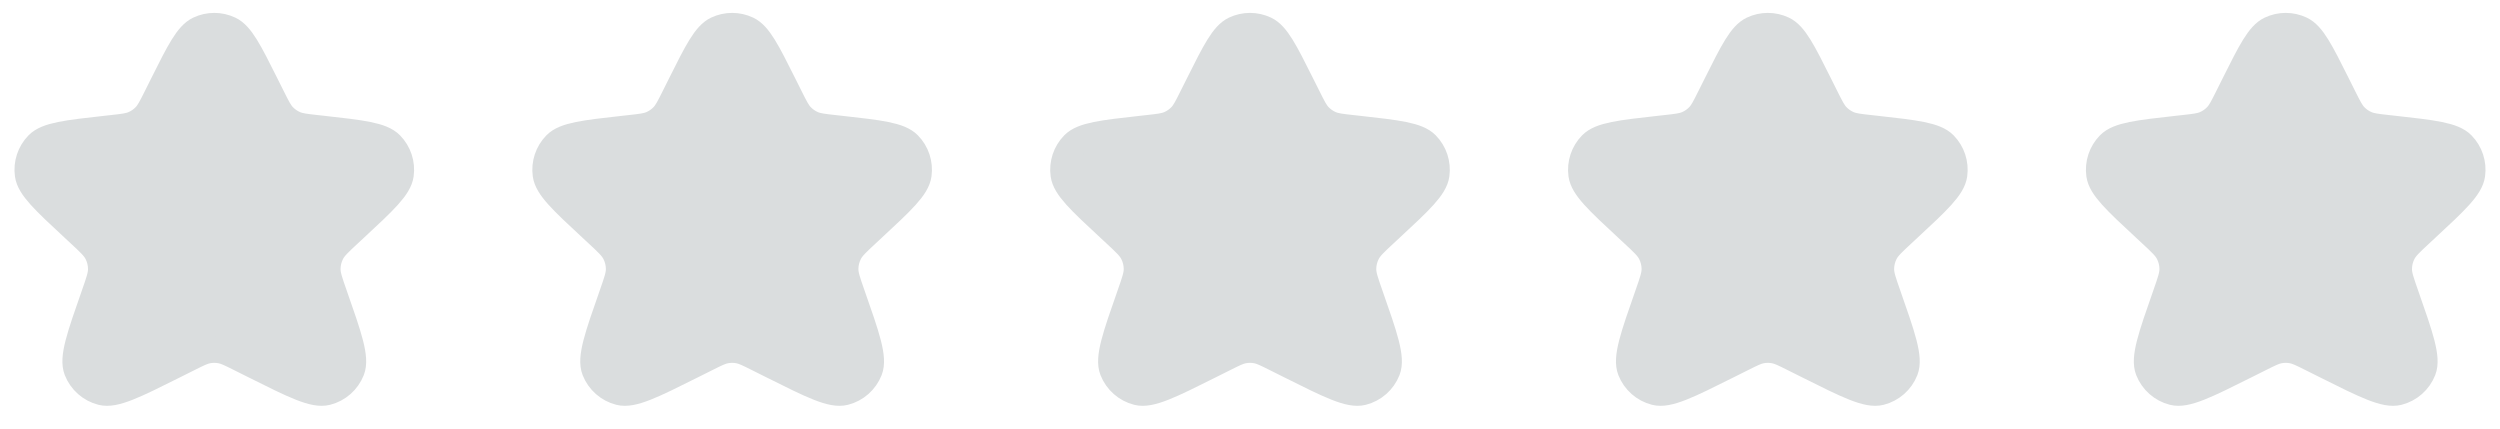
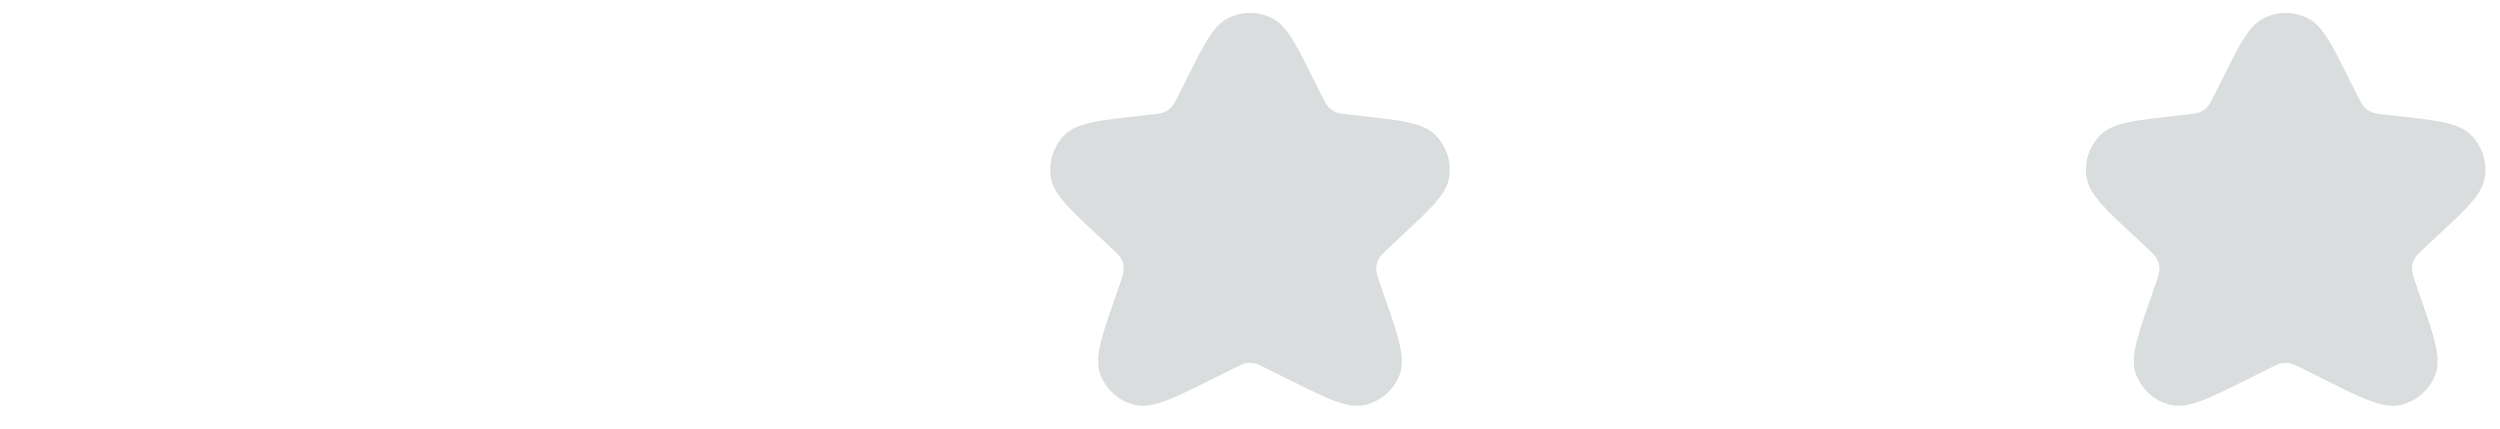
<svg xmlns="http://www.w3.org/2000/svg" width="140" height="24" viewBox="0 0 140 24" fill="none">
-   <path d="M9.138 4.724C10.059 2.882 10.52 1.961 11.143 1.665C11.685 1.408 12.315 1.408 12.857 1.665C13.48 1.961 13.941 2.882 14.862 4.724L15.222 5.443C15.506 6.012 15.648 6.296 15.856 6.514C16.04 6.707 16.261 6.861 16.506 6.967C16.782 7.087 17.098 7.122 17.73 7.192L18.056 7.228C20.265 7.474 21.369 7.597 21.868 8.106C22.301 8.548 22.506 9.166 22.421 9.78C22.323 10.486 21.509 11.242 19.881 12.754L19.536 13.074C18.98 13.59 18.703 13.848 18.542 14.16C18.4 14.437 18.324 14.742 18.321 15.053C18.317 15.405 18.445 15.767 18.699 16.492V16.492C19.529 18.859 19.945 20.042 19.673 20.734C19.437 21.334 18.927 21.784 18.302 21.942C17.582 22.124 16.477 21.572 14.267 20.467L13.431 20.049C12.906 19.787 12.644 19.655 12.369 19.604C12.125 19.558 11.875 19.558 11.631 19.604C11.356 19.655 11.094 19.787 10.569 20.049L9.733 20.467C7.523 21.572 6.418 22.124 5.698 21.942C5.073 21.784 4.563 21.334 4.327 20.734C4.055 20.042 4.471 18.859 5.301 16.492V16.492C5.555 15.767 5.683 15.405 5.679 15.053C5.676 14.742 5.6 14.437 5.458 14.16C5.298 13.848 5.02 13.59 4.464 13.074L4.12 12.754C2.491 11.242 1.677 10.486 1.58 9.78C1.495 9.166 1.699 8.548 2.132 8.106C2.631 7.597 3.735 7.474 5.944 7.228L6.27 7.192C6.902 7.122 7.218 7.087 7.494 6.967C7.739 6.861 7.96 6.707 8.144 6.514C8.352 6.296 8.494 6.012 8.779 5.443L9.138 4.724Z" fill="#DADDDE" stroke="#DADDDE" stroke-width="1.5" stroke-linecap="round" stroke-linejoin="round" />
-   <path d="M38.138 4.724C39.059 2.882 39.52 1.961 40.143 1.665C40.685 1.408 41.315 1.408 41.857 1.665C42.48 1.961 42.941 2.882 43.862 4.724L44.221 5.443C44.506 6.012 44.648 6.296 44.856 6.514C45.04 6.707 45.261 6.861 45.506 6.967C45.782 7.087 46.098 7.122 46.73 7.192L47.056 7.228C49.265 7.474 50.369 7.597 50.868 8.106C51.301 8.548 51.505 9.166 51.42 9.78C51.323 10.486 50.509 11.242 48.88 12.754L48.536 13.074C47.98 13.59 47.703 13.848 47.542 14.16C47.4 14.437 47.324 14.742 47.321 15.053C47.317 15.405 47.445 15.767 47.699 16.492V16.492C48.529 18.859 48.945 20.042 48.673 20.734C48.437 21.334 47.927 21.784 47.302 21.942C46.582 22.124 45.477 21.572 43.267 20.467L42.431 20.049C41.906 19.787 41.644 19.655 41.369 19.604C41.125 19.558 40.875 19.558 40.631 19.604C40.356 19.655 40.094 19.787 39.569 20.049L38.733 20.467C36.523 21.572 35.418 22.124 34.698 21.942C34.073 21.784 33.563 21.334 33.327 20.734C33.055 20.042 33.471 18.859 34.301 16.492V16.492C34.555 15.767 34.683 15.405 34.679 15.053C34.676 14.742 34.6 14.437 34.458 14.16C34.297 13.848 34.02 13.59 33.464 13.074L33.12 12.754C31.491 11.242 30.677 10.486 30.579 9.78C30.494 9.166 30.699 8.548 31.132 8.106C31.631 7.597 32.735 7.474 34.944 7.228L35.27 7.192C35.902 7.122 36.218 7.087 36.494 6.967C36.739 6.861 36.96 6.707 37.144 6.514C37.352 6.296 37.494 6.012 37.779 5.443L38.138 4.724Z" fill="#DADDDE" stroke="#DADDDE" stroke-width="1.5" stroke-linecap="round" stroke-linejoin="round" />
  <path d="M67.138 4.724C68.059 2.882 68.52 1.961 69.143 1.665C69.685 1.408 70.315 1.408 70.857 1.665C71.48 1.961 71.941 2.882 72.862 4.724L73.222 5.443C73.506 6.012 73.648 6.296 73.856 6.514C74.04 6.707 74.261 6.861 74.506 6.967C74.782 7.087 75.098 7.122 75.73 7.192L76.056 7.228C78.265 7.474 79.369 7.597 79.868 8.106C80.301 8.548 80.505 9.166 80.421 9.78C80.323 10.486 79.509 11.242 77.88 12.754L77.536 13.074C76.98 13.59 76.703 13.848 76.542 14.16C76.4 14.437 76.324 14.742 76.321 15.053C76.317 15.405 76.445 15.767 76.699 16.492V16.492C77.529 18.859 77.945 20.042 77.673 20.734C77.437 21.334 76.927 21.784 76.302 21.942C75.582 22.124 74.477 21.572 72.267 20.467L71.431 20.049C70.906 19.787 70.644 19.655 70.369 19.604C70.125 19.558 69.875 19.558 69.631 19.604C69.356 19.655 69.094 19.787 68.569 20.049L67.733 20.467C65.523 21.572 64.418 22.124 63.698 21.942C63.073 21.784 62.563 21.334 62.327 20.734C62.055 20.042 62.471 18.859 63.301 16.492V16.492C63.555 15.767 63.683 15.405 63.679 15.053C63.676 14.742 63.6 14.437 63.458 14.16C63.297 13.848 63.02 13.59 62.464 13.074L62.12 12.754C60.491 11.242 59.677 10.486 59.58 9.78C59.495 9.166 59.699 8.548 60.132 8.106C60.631 7.597 61.735 7.474 63.944 7.228L64.27 7.192C64.902 7.122 65.218 7.087 65.494 6.967C65.739 6.861 65.96 6.707 66.144 6.514C66.352 6.296 66.494 6.012 66.778 5.443L67.138 4.724Z" fill="#DADDDE" stroke="#DADDDE" stroke-width="1.5" stroke-linecap="round" stroke-linejoin="round" />
-   <path d="M96.138 4.724C97.059 2.882 97.52 1.961 98.143 1.665C98.685 1.408 99.315 1.408 99.857 1.665C100.48 1.961 100.941 2.882 101.862 4.724L102.221 5.443C102.506 6.012 102.648 6.296 102.856 6.514C103.04 6.707 103.261 6.861 103.506 6.967C103.782 7.087 104.098 7.122 104.73 7.192L105.056 7.228C107.265 7.474 108.369 7.597 108.868 8.106C109.301 8.548 109.505 9.166 109.42 9.78C109.323 10.486 108.509 11.242 106.88 12.754L106.536 13.074C105.98 13.59 105.702 13.848 105.542 14.16C105.4 14.437 105.324 14.742 105.321 15.053C105.317 15.405 105.445 15.767 105.699 16.492V16.492C106.529 18.859 106.945 20.042 106.673 20.734C106.437 21.334 105.927 21.784 105.302 21.942C104.582 22.124 103.477 21.572 101.267 20.467L100.431 20.049C99.906 19.787 99.644 19.655 99.369 19.604C99.125 19.558 98.875 19.558 98.631 19.604C98.356 19.655 98.094 19.787 97.569 20.049L96.733 20.467C94.523 21.572 93.418 22.124 92.698 21.942C92.073 21.784 91.563 21.334 91.327 20.734C91.055 20.042 91.471 18.859 92.301 16.492V16.492C92.555 15.767 92.683 15.405 92.679 15.053C92.676 14.742 92.6 14.437 92.458 14.16C92.297 13.848 92.02 13.59 91.464 13.074L91.12 12.754C89.491 11.242 88.677 10.486 88.579 9.78C88.495 9.166 88.699 8.548 89.132 8.106C89.631 7.597 90.735 7.474 92.944 7.228L93.27 7.192C93.902 7.122 94.218 7.087 94.494 6.967C94.739 6.861 94.96 6.707 95.144 6.514C95.352 6.296 95.494 6.012 95.778 5.443L96.138 4.724Z" fill="#DADDDE" stroke="#DADDDE" stroke-width="1.5" stroke-linecap="round" stroke-linejoin="round" />
  <path d="M125.138 4.724C126.059 2.882 126.52 1.961 127.143 1.665C127.685 1.408 128.315 1.408 128.857 1.665C129.48 1.961 129.941 2.882 130.862 4.724L131.221 5.443C131.506 6.012 131.648 6.296 131.856 6.514C132.04 6.707 132.261 6.861 132.506 6.967C132.782 7.087 133.098 7.122 133.73 7.192L134.056 7.228C136.265 7.474 137.369 7.597 137.868 8.106C138.301 8.548 138.505 9.166 138.42 9.78C138.323 10.486 137.509 11.242 135.88 12.754L135.536 13.074C134.98 13.59 134.702 13.848 134.542 14.16C134.4 14.437 134.324 14.742 134.321 15.053C134.317 15.405 134.445 15.767 134.699 16.492V16.492C135.529 18.859 135.945 20.042 135.673 20.734C135.437 21.334 134.927 21.784 134.302 21.942C133.582 22.124 132.477 21.572 130.267 20.467L129.431 20.049C128.906 19.787 128.644 19.655 128.369 19.604C128.125 19.558 127.875 19.558 127.631 19.604C127.356 19.655 127.094 19.787 126.569 20.049L125.733 20.467C123.523 21.572 122.418 22.124 121.698 21.942C121.073 21.784 120.563 21.334 120.327 20.734C120.055 20.042 120.471 18.859 121.301 16.492V16.492C121.555 15.767 121.683 15.405 121.679 15.053C121.676 14.742 121.6 14.437 121.458 14.16C121.298 13.848 121.02 13.59 120.464 13.074L120.12 12.754C118.491 11.242 117.677 10.486 117.58 9.78C117.495 9.166 117.699 8.548 118.132 8.106C118.631 7.597 119.735 7.474 121.944 7.228L122.27 7.192C122.902 7.122 123.218 7.087 123.494 6.967C123.739 6.861 123.96 6.707 124.144 6.514C124.352 6.296 124.494 6.012 124.779 5.443L125.138 4.724Z" fill="#DADDDE" stroke="#DADDDE" stroke-width="1.5" stroke-linecap="round" stroke-linejoin="round" />
</svg>